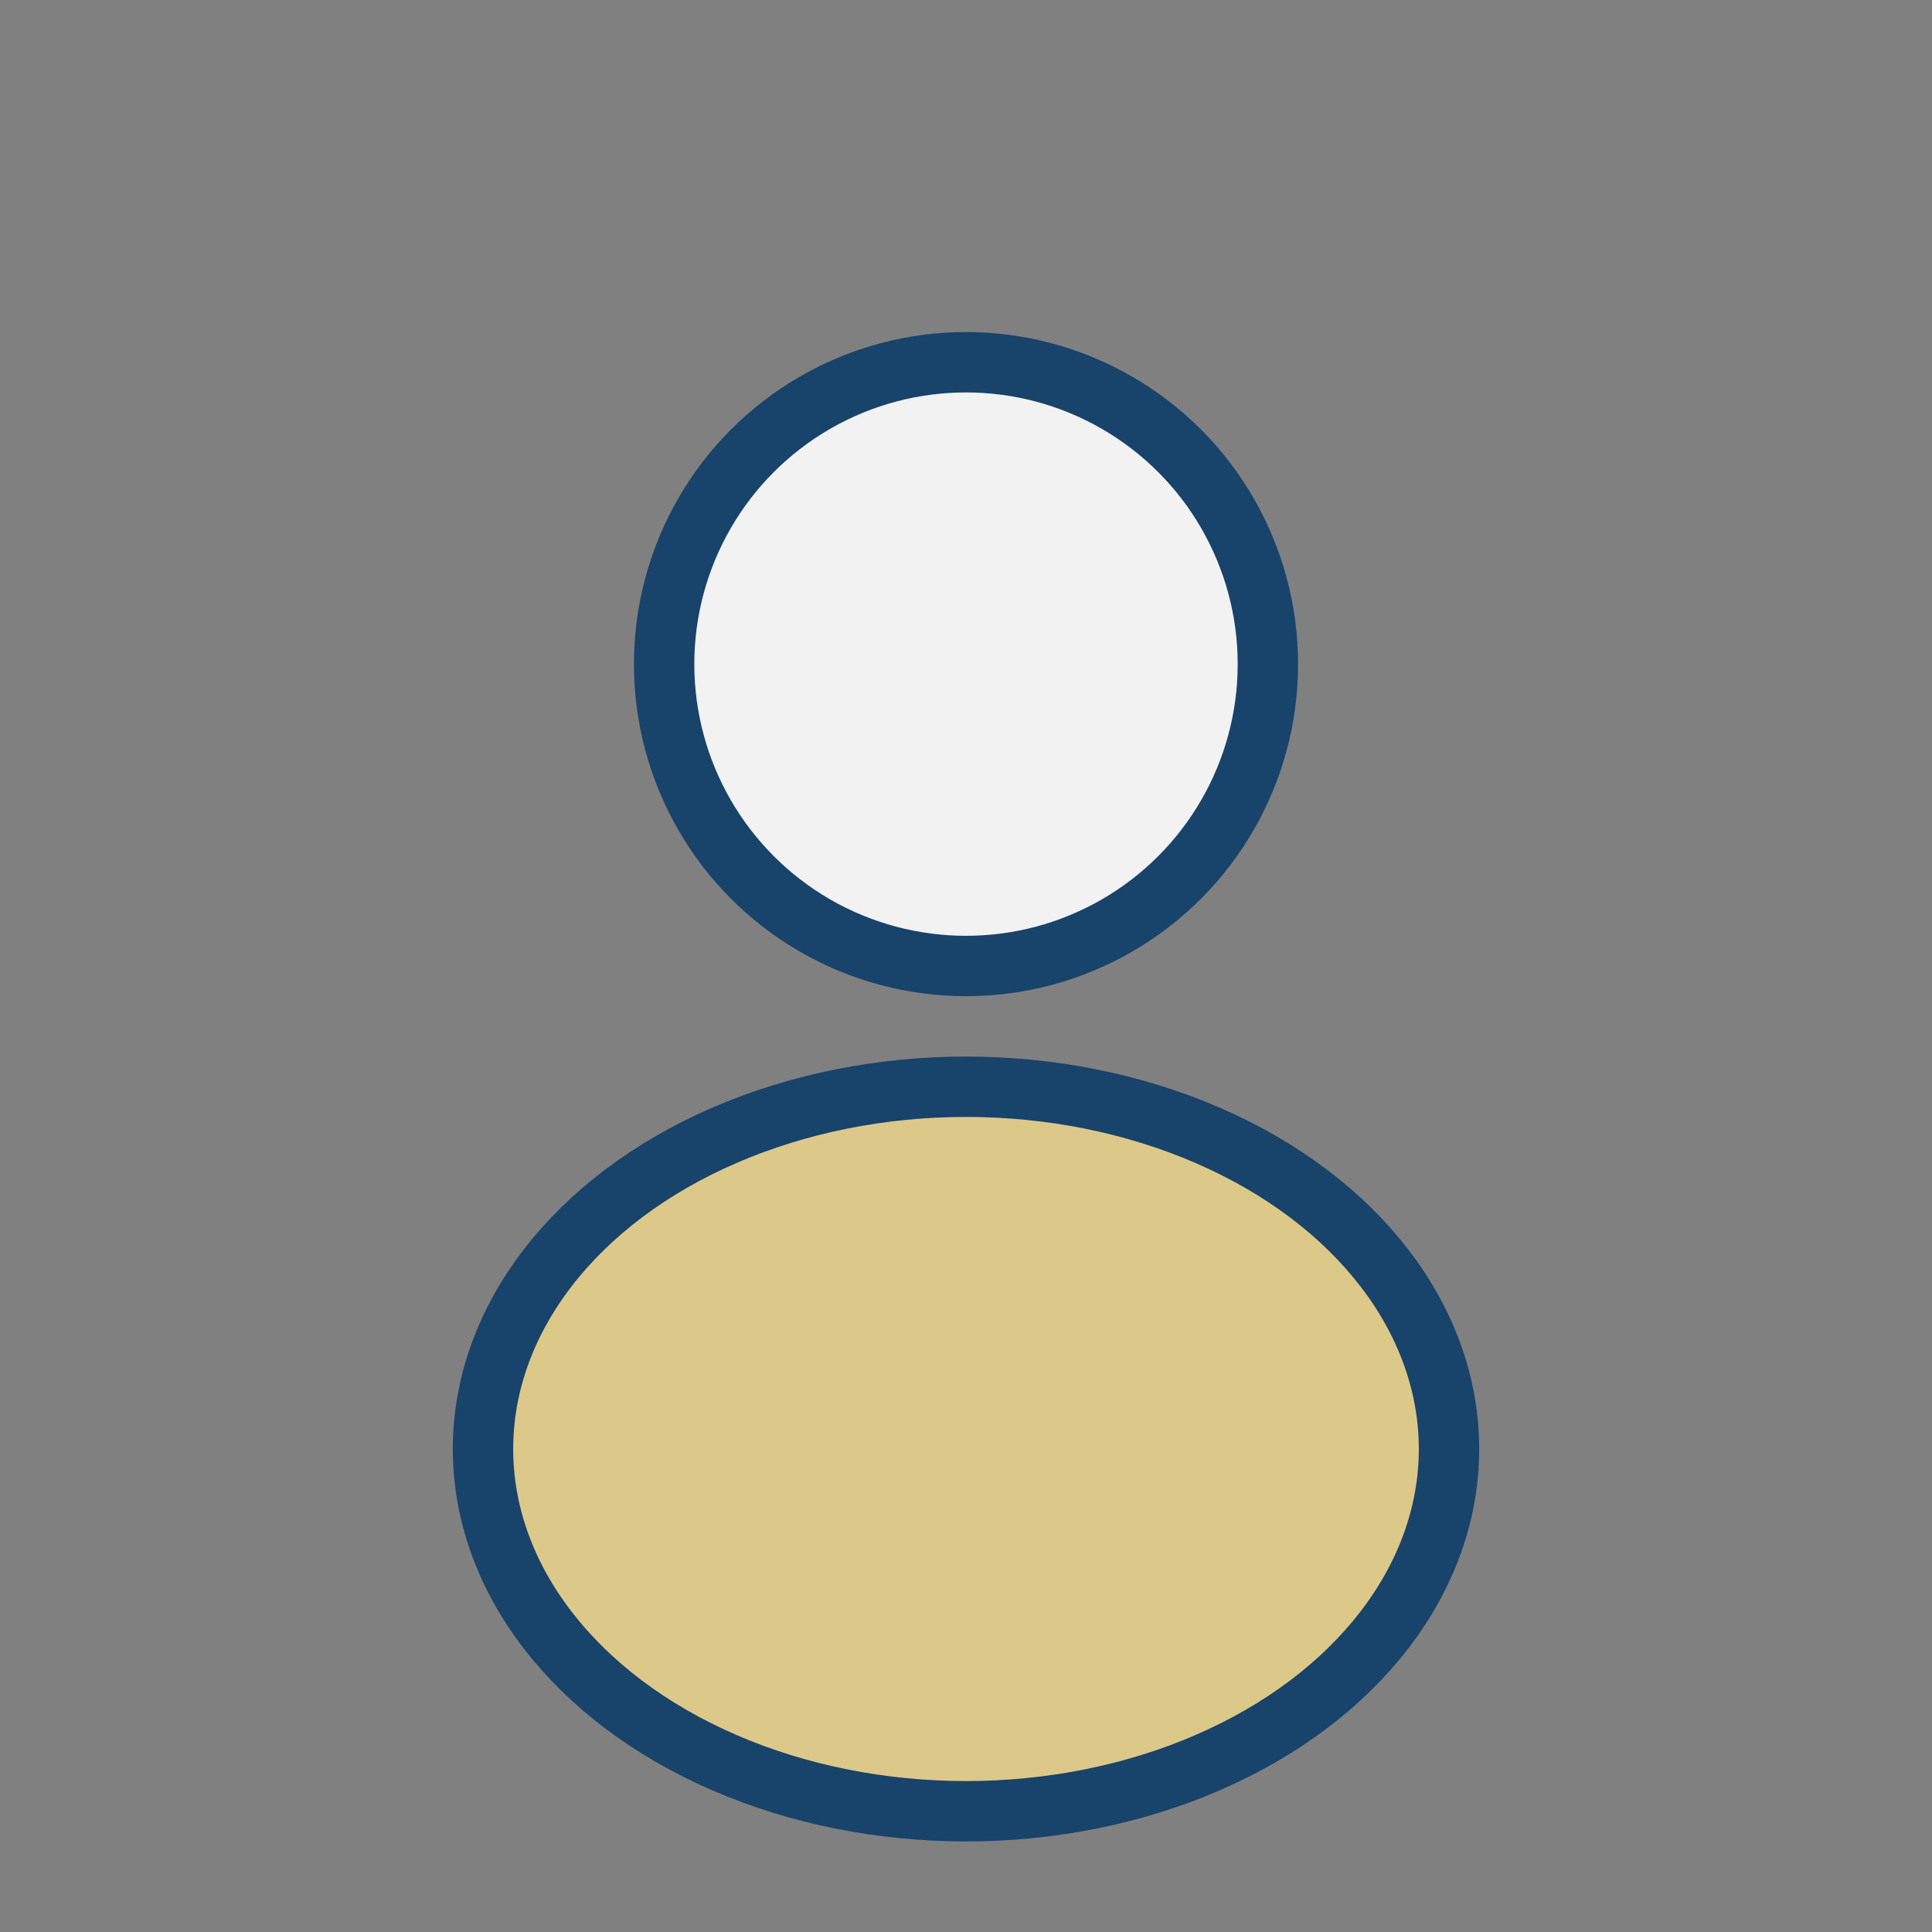
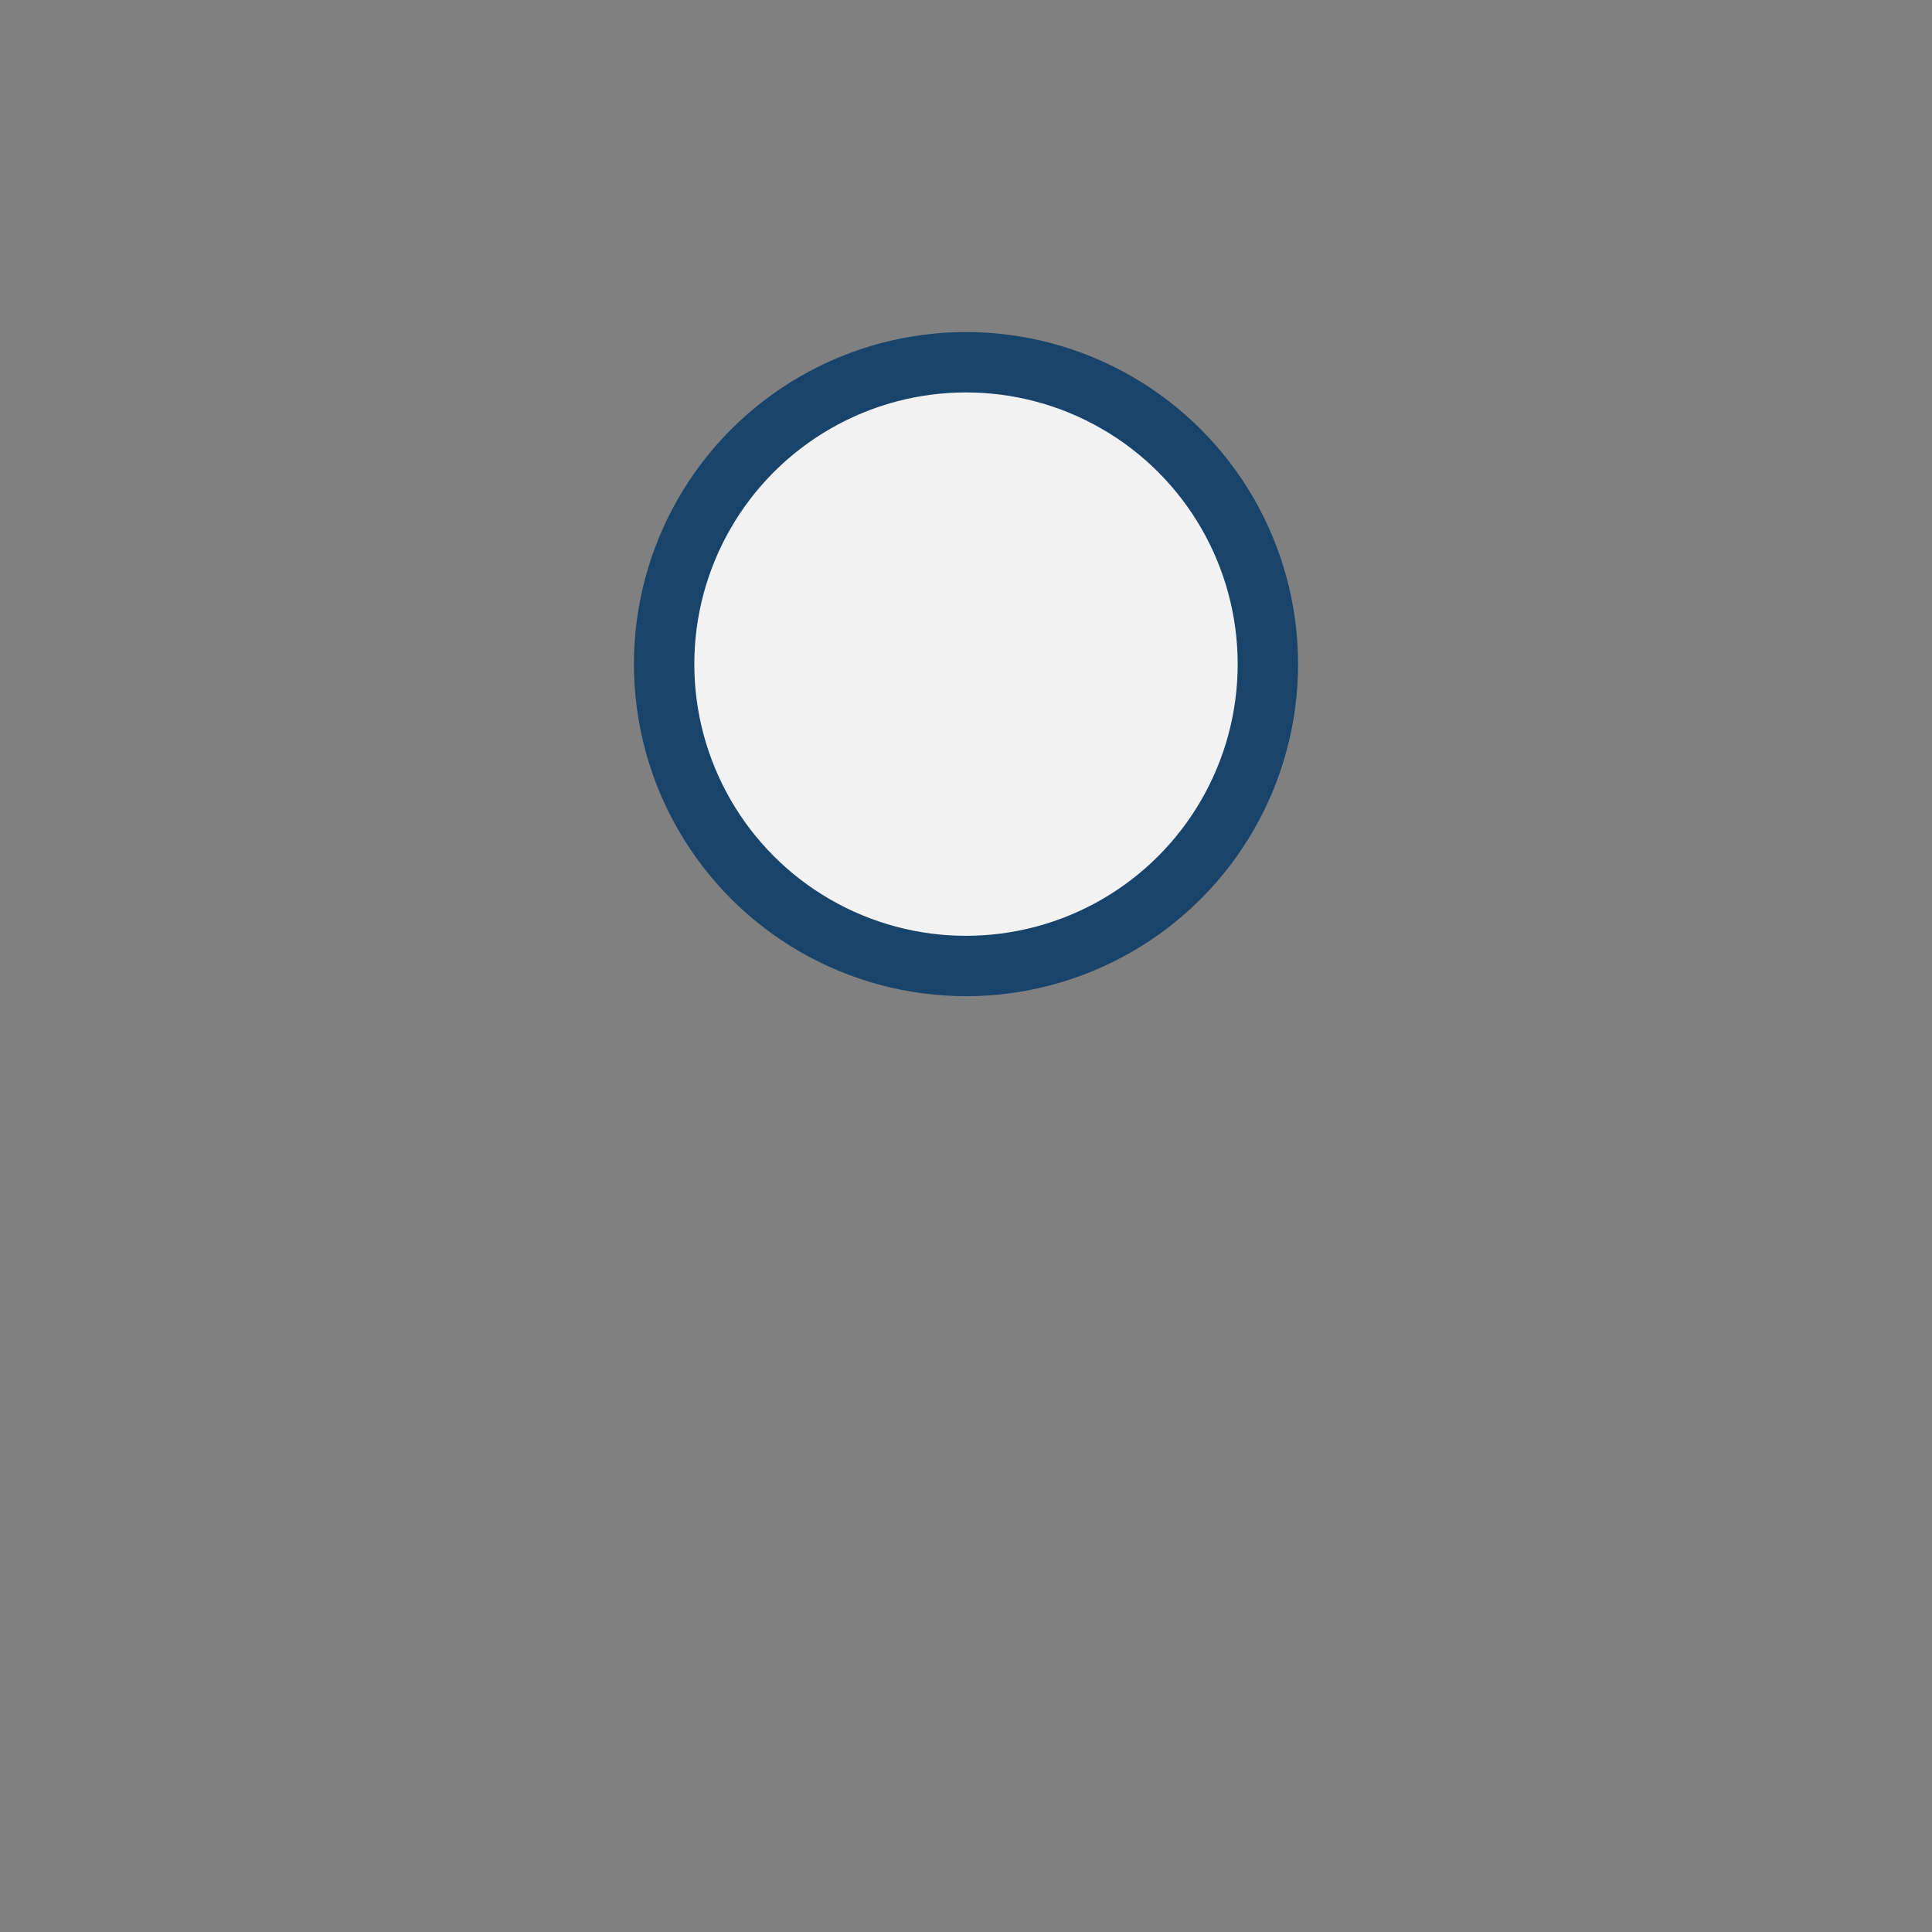
<svg xmlns="http://www.w3.org/2000/svg" width="32" height="32" viewBox="0 0 32 32">
  <rect x="0" y="0" width="32" height="32" fill="#808080" stroke="none" />
  <circle cx="16" cy="11" r="5" fill="#F2F2F2" stroke="#18436A" />
-   <ellipse cx="16" cy="24" rx="8" ry="6" fill="#DCC889" stroke="#18436A" />
</svg>